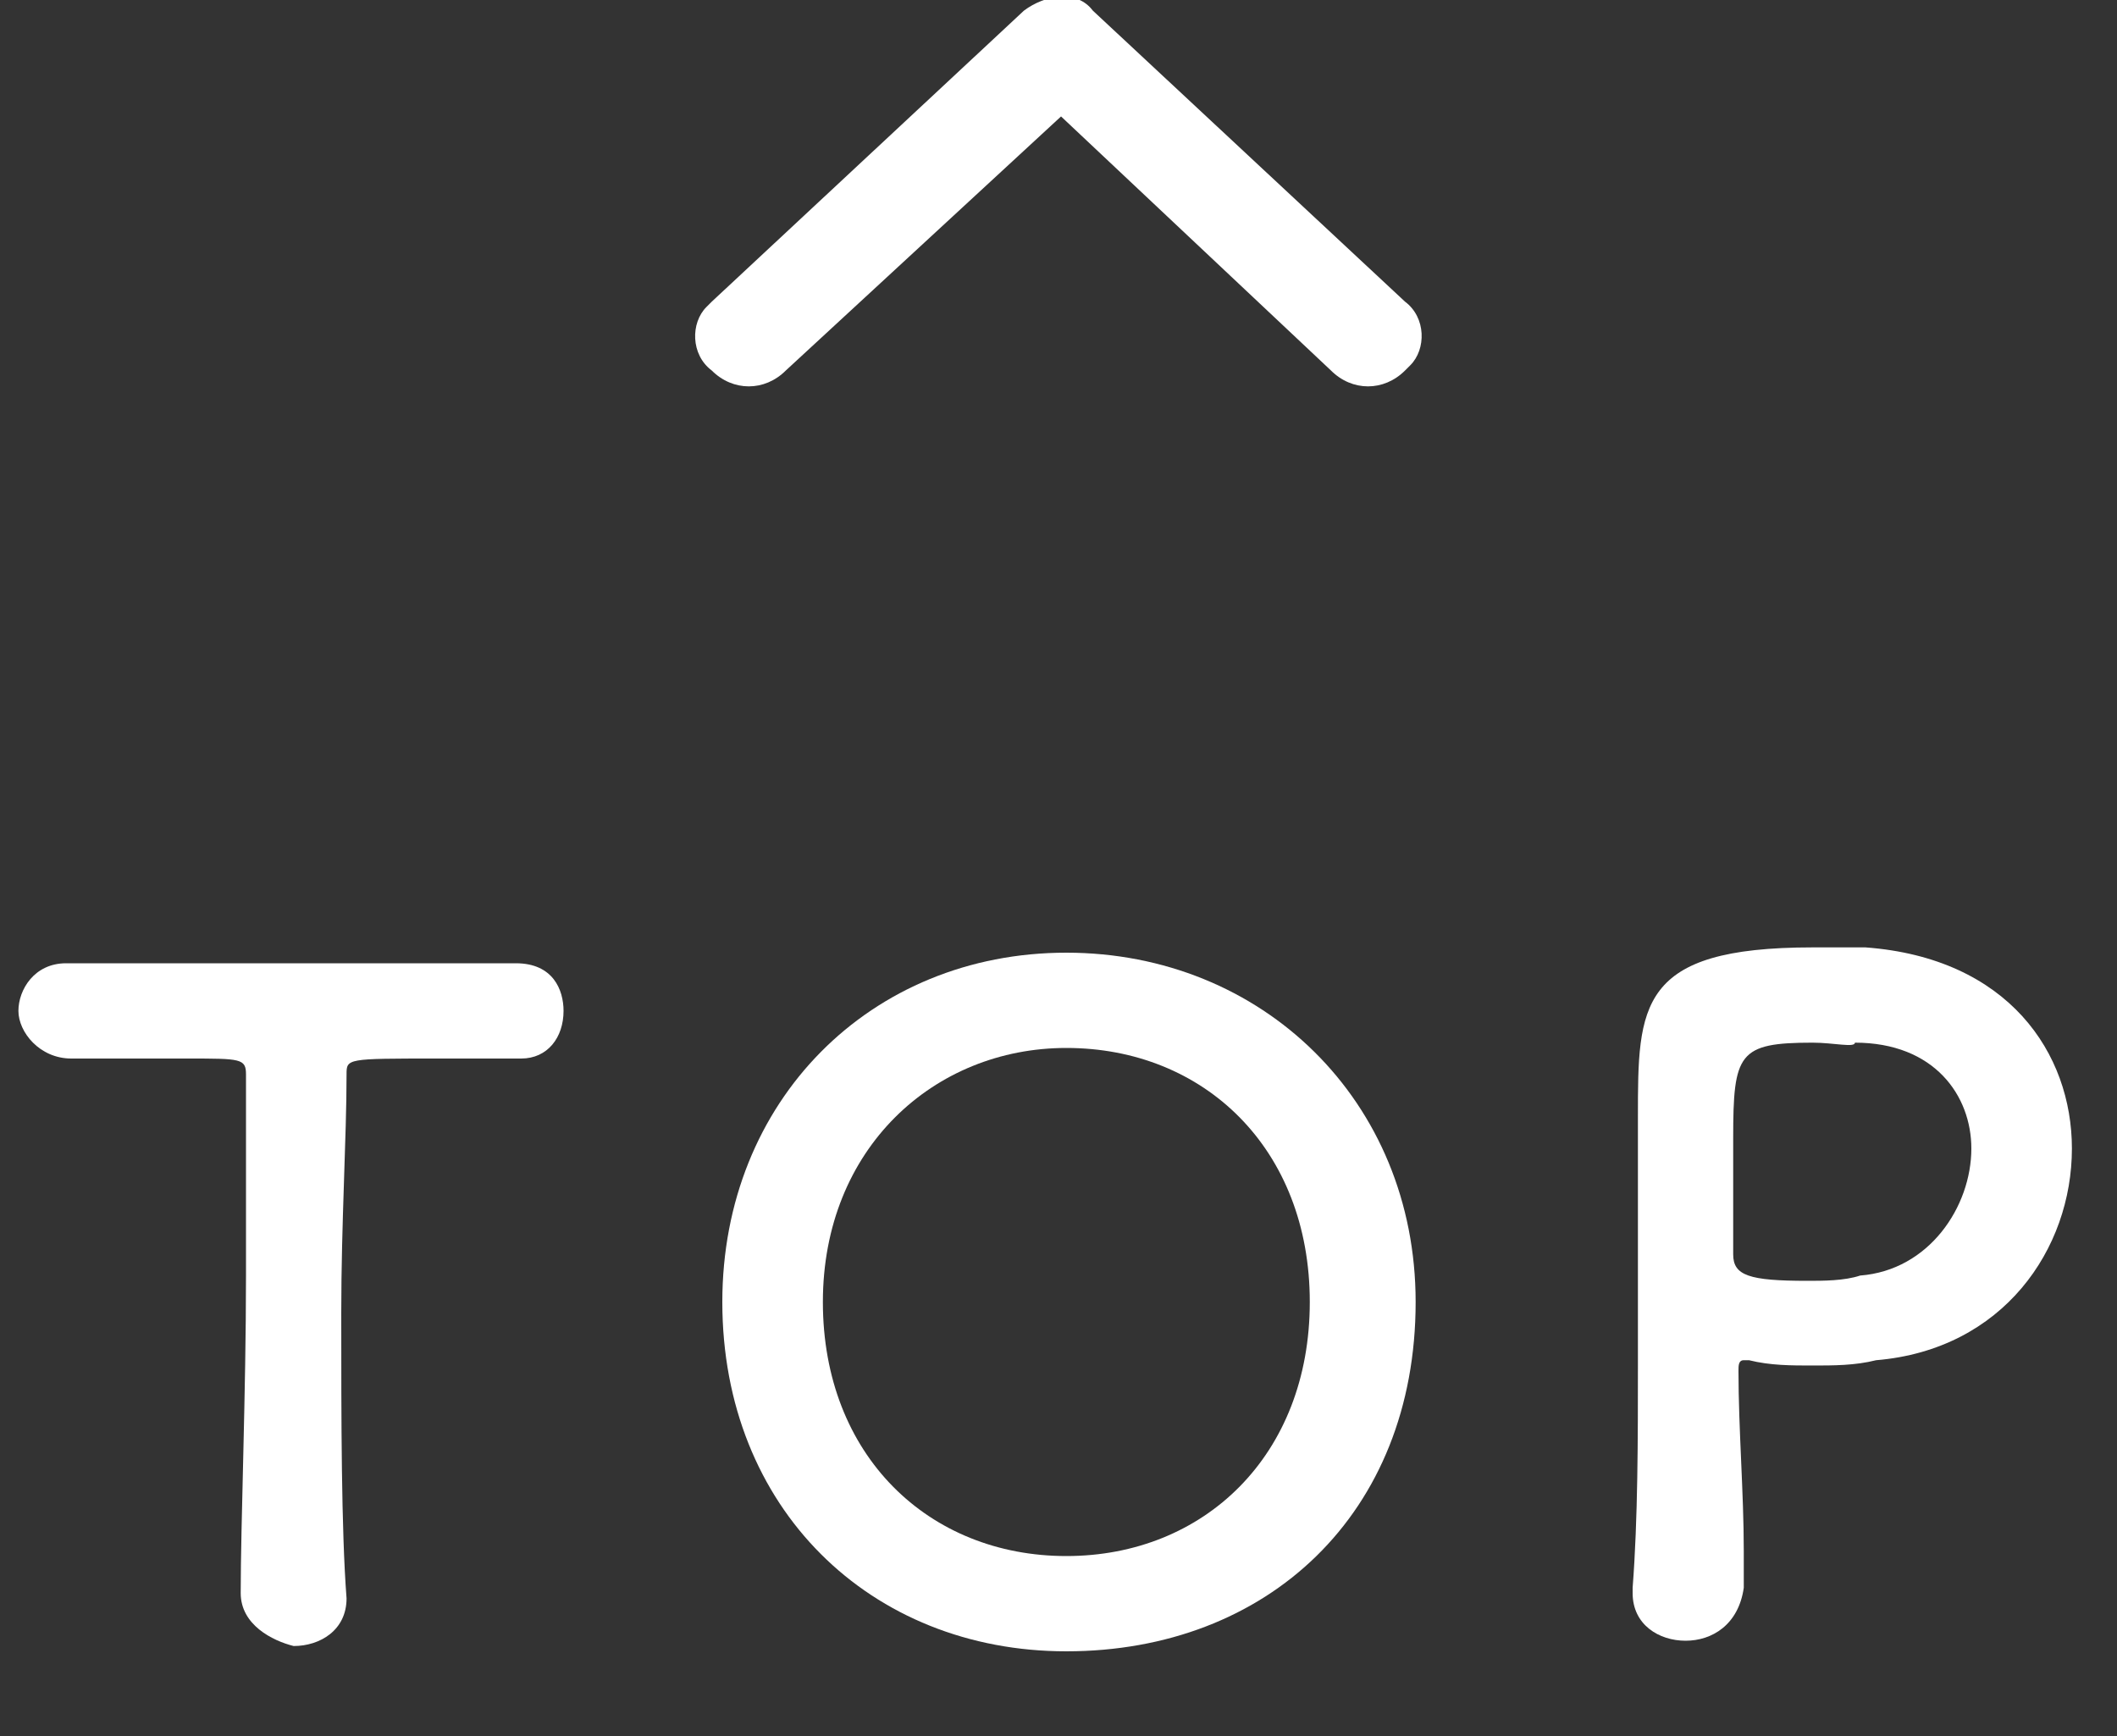
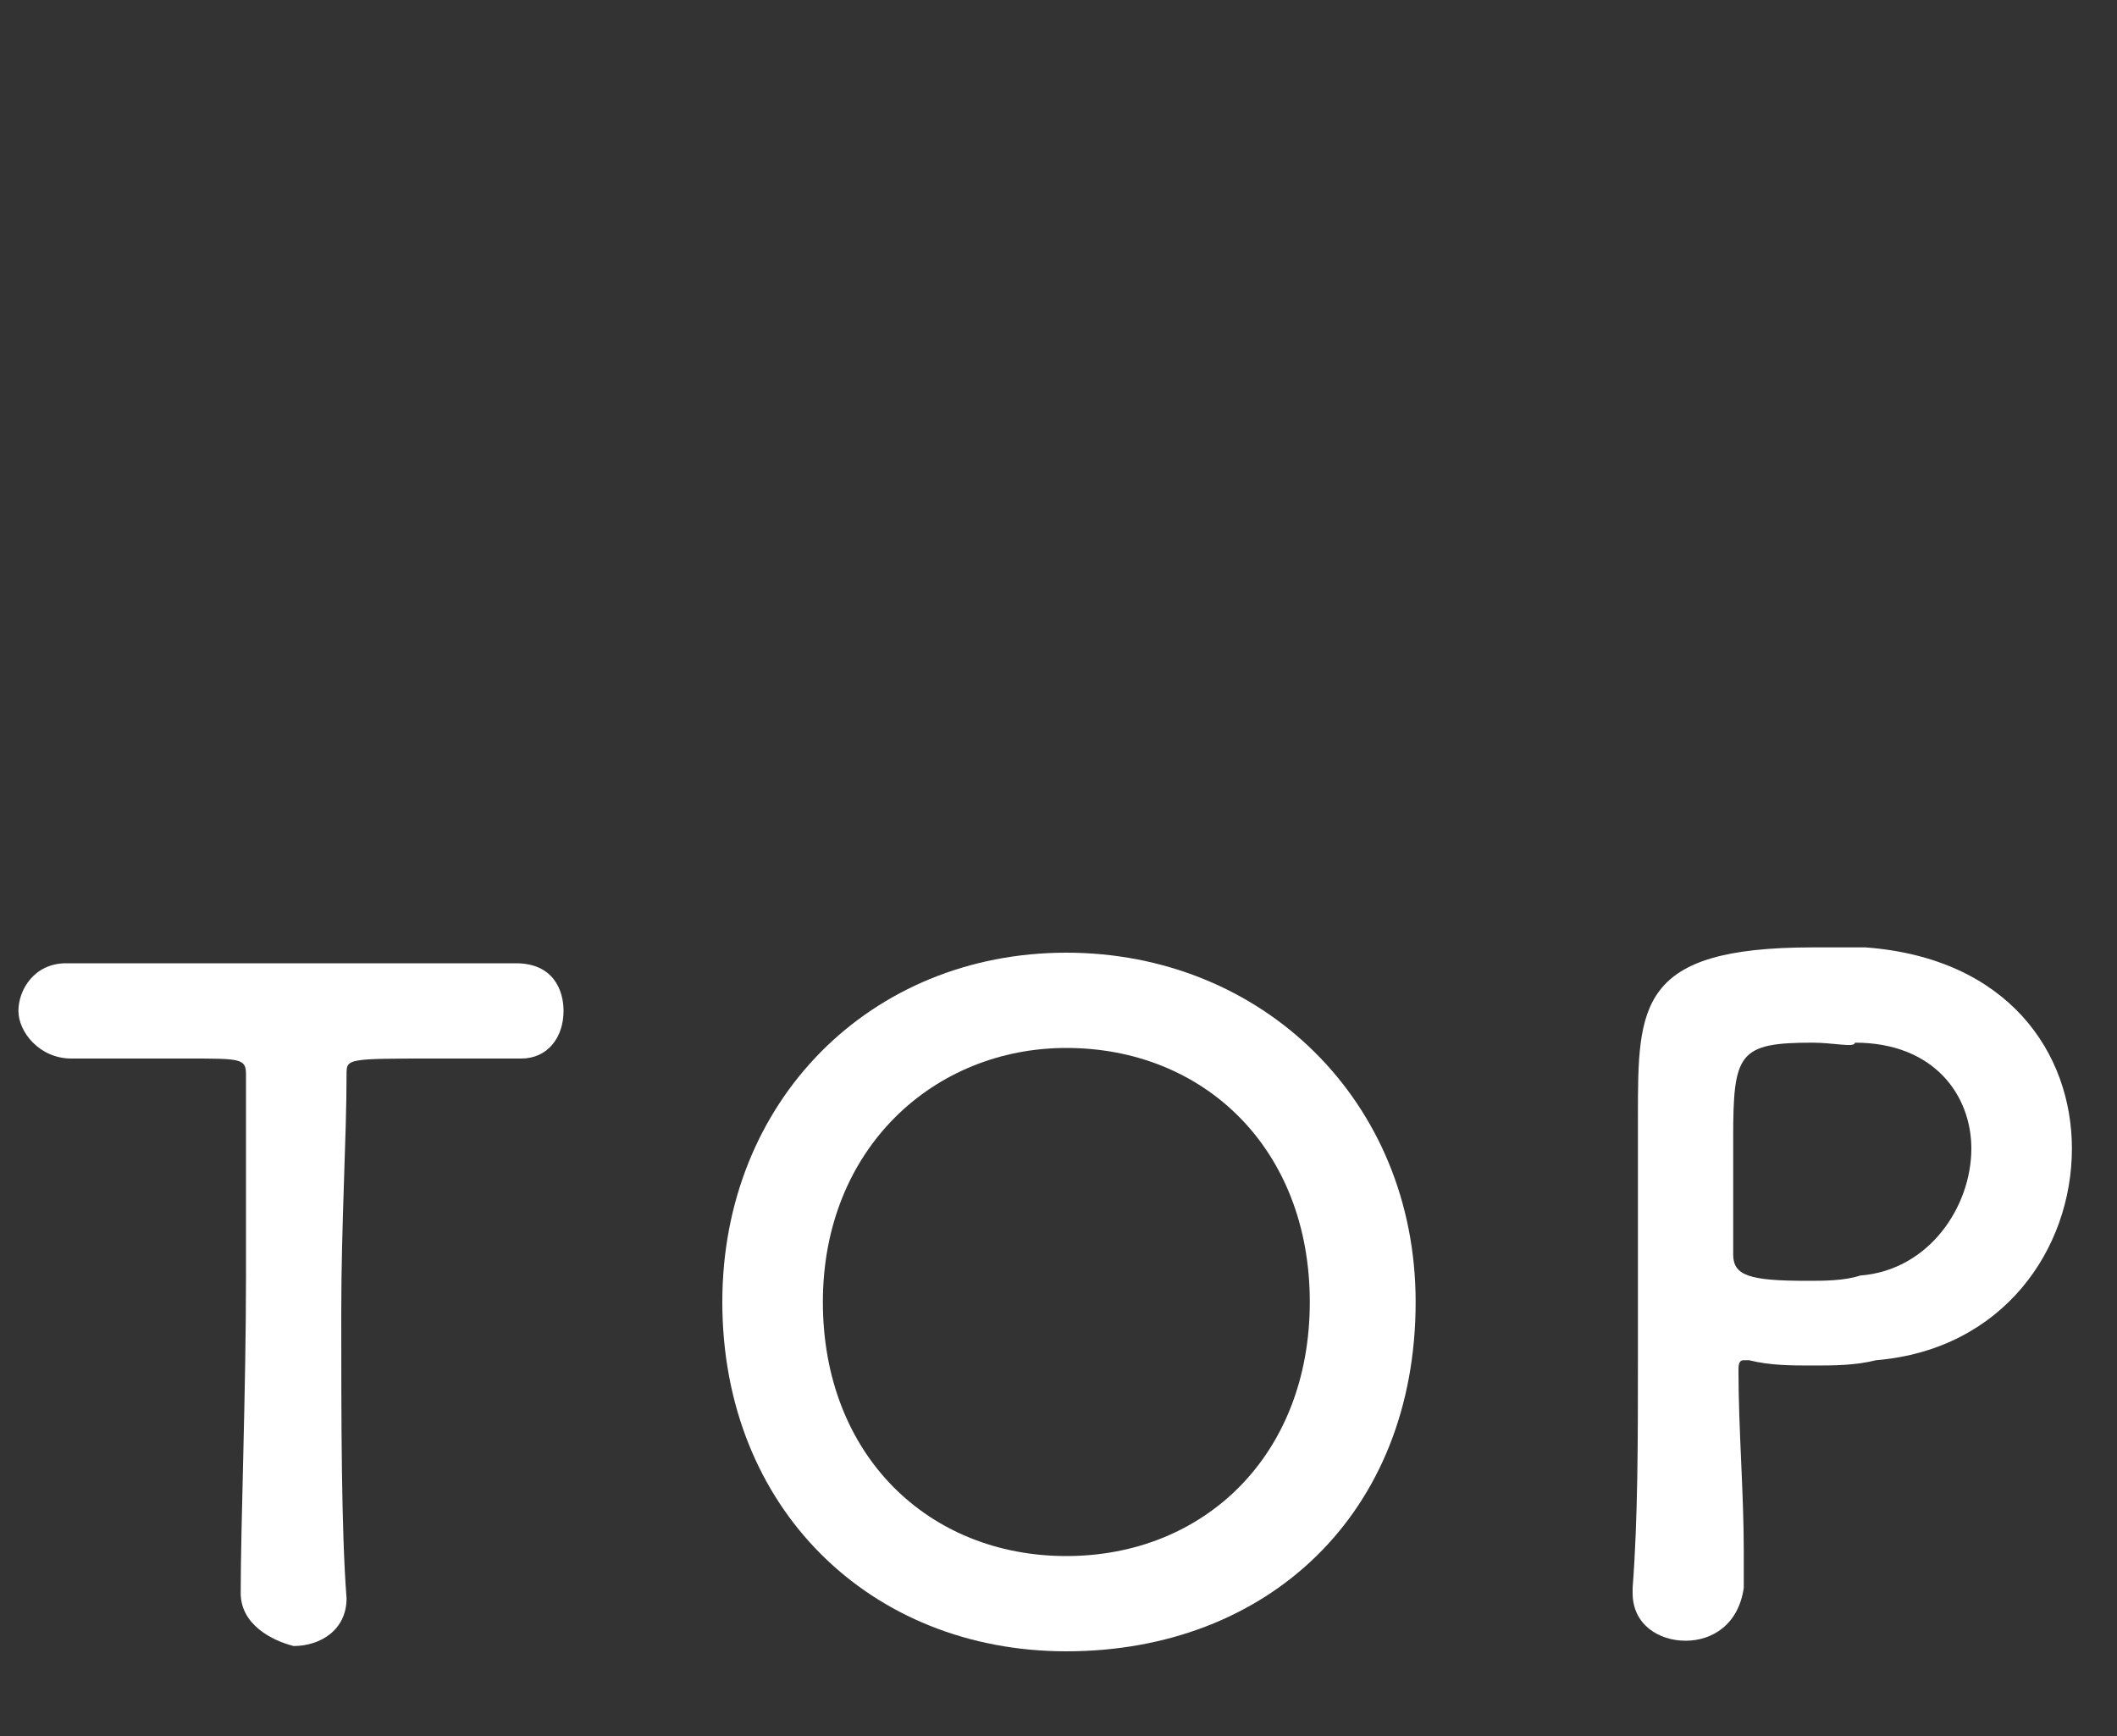
<svg xmlns="http://www.w3.org/2000/svg" version="1.1" id="レイヤー_1" x="0px" y="0px" viewBox="0 0 40 32.8" style="enable-background:new 0 0 40 32.8;" xml:space="preserve">
  <rect x="0" y="0" width="40" height="32.8" fill="#333333" stroke="none" />
  <style type="text/css">
	.st0{enable-background:new    ;}
	.st1{fill:#FFFFFF;}
</style>
  <g transform="translate(-1183.052 -834.5)">
    <g class="st0">
      <path class="st1" d="M1187.6,864.6c0-1.3,0.1-3.8,0.1-6c0-1.5,0-2.9,0-3.8c0-0.3-0.1-0.3-1.1-0.3c-0.6,0-1.4,0-2.2,0    c-0.6,0-1-0.5-1-0.9s0.3-0.9,0.9-0.9c0,0,0,0,0,0c1,0,2.8,0,4.6,0c1.4,0,2.9,0,3.9,0c0.7,0,0.9,0.5,0.9,0.9c0,0.5-0.3,0.9-0.8,0.9    c0,0-0.1,0-0.1,0c-0.6,0-1.1,0-1.5,0c-1.7,0-1.7,0-1.7,0.3c0,1.2-0.1,2.8-0.1,4.5c0,2,0,4.1,0.1,5.4c0,0.6-0.5,0.9-1,0.9    C1188.2,865.5,1187.6,865.2,1187.6,864.6L1187.6,864.6z" />
      <path class="st1" d="M1196.7,859.1c0-3.8,2.8-6.6,6.5-6.6c3.7,0,6.6,2.8,6.6,6.6c0,4-2.8,6.6-6.6,6.6    C1199.5,865.7,1196.7,863,1196.7,859.1z M1207.8,859.1c0-2.9-2-4.8-4.6-4.8c-2.5,0-4.6,1.9-4.6,4.8c0,2.9,2,4.8,4.6,4.8    C1205.8,863.9,1207.8,862,1207.8,859.1z" />
      <path class="st1" d="M1214.9,865.5c-0.5,0-1-0.3-1-0.9c0,0,0,0,0-0.1c0.1-1.3,0.1-2.8,0.1-4.3c0-1.8,0-3.4,0-4.6    c0-2.1,0-3.2,3.3-3.2c0.4,0,0.7,0,1,0c2.7,0.2,3.9,2,3.9,3.8c0,1.9-1.3,3.8-3.7,4c-0.4,0.1-0.8,0.1-1.2,0.1c-0.4,0-0.8,0-1.2-0.1    c-0.1,0-0.1,0-0.1,0c-0.1,0-0.1,0.1-0.1,0.2c0,1.1,0.1,2.3,0.1,3.4c0,0.2,0,0.4,0,0.7C1215.9,865.2,1215.4,865.5,1214.9,865.5z     M1217.3,854.2c-1.4,0-1.5,0.2-1.5,1.8c0,0.6,0,1.3,0,1.9c0,0.1,0,0.2,0,0.3c0,0.4,0.3,0.5,1.4,0.5c0.3,0,0.7,0,1-0.1    c1.3-0.1,2.1-1.3,2.1-2.4c0-1-0.7-2-2.2-2C1218.1,854.3,1217.7,854.2,1217.3,854.2z" />
    </g>
-     <path class="st1" d="M1203.1,836.7l-5.2,4.8c-0.4,0.4-1,0.4-1.4,0c-0.4-0.3-0.4-0.9-0.1-1.2c0,0,0,0,0.1-0.1l5.9-5.5   c0.4-0.3,1-0.4,1.3,0l5.9,5.5c0.4,0.3,0.4,0.9,0.1,1.2c0,0,0,0-0.1,0.1c-0.4,0.4-1,0.4-1.4,0L1203.1,836.7z" />
  </g>
</svg>